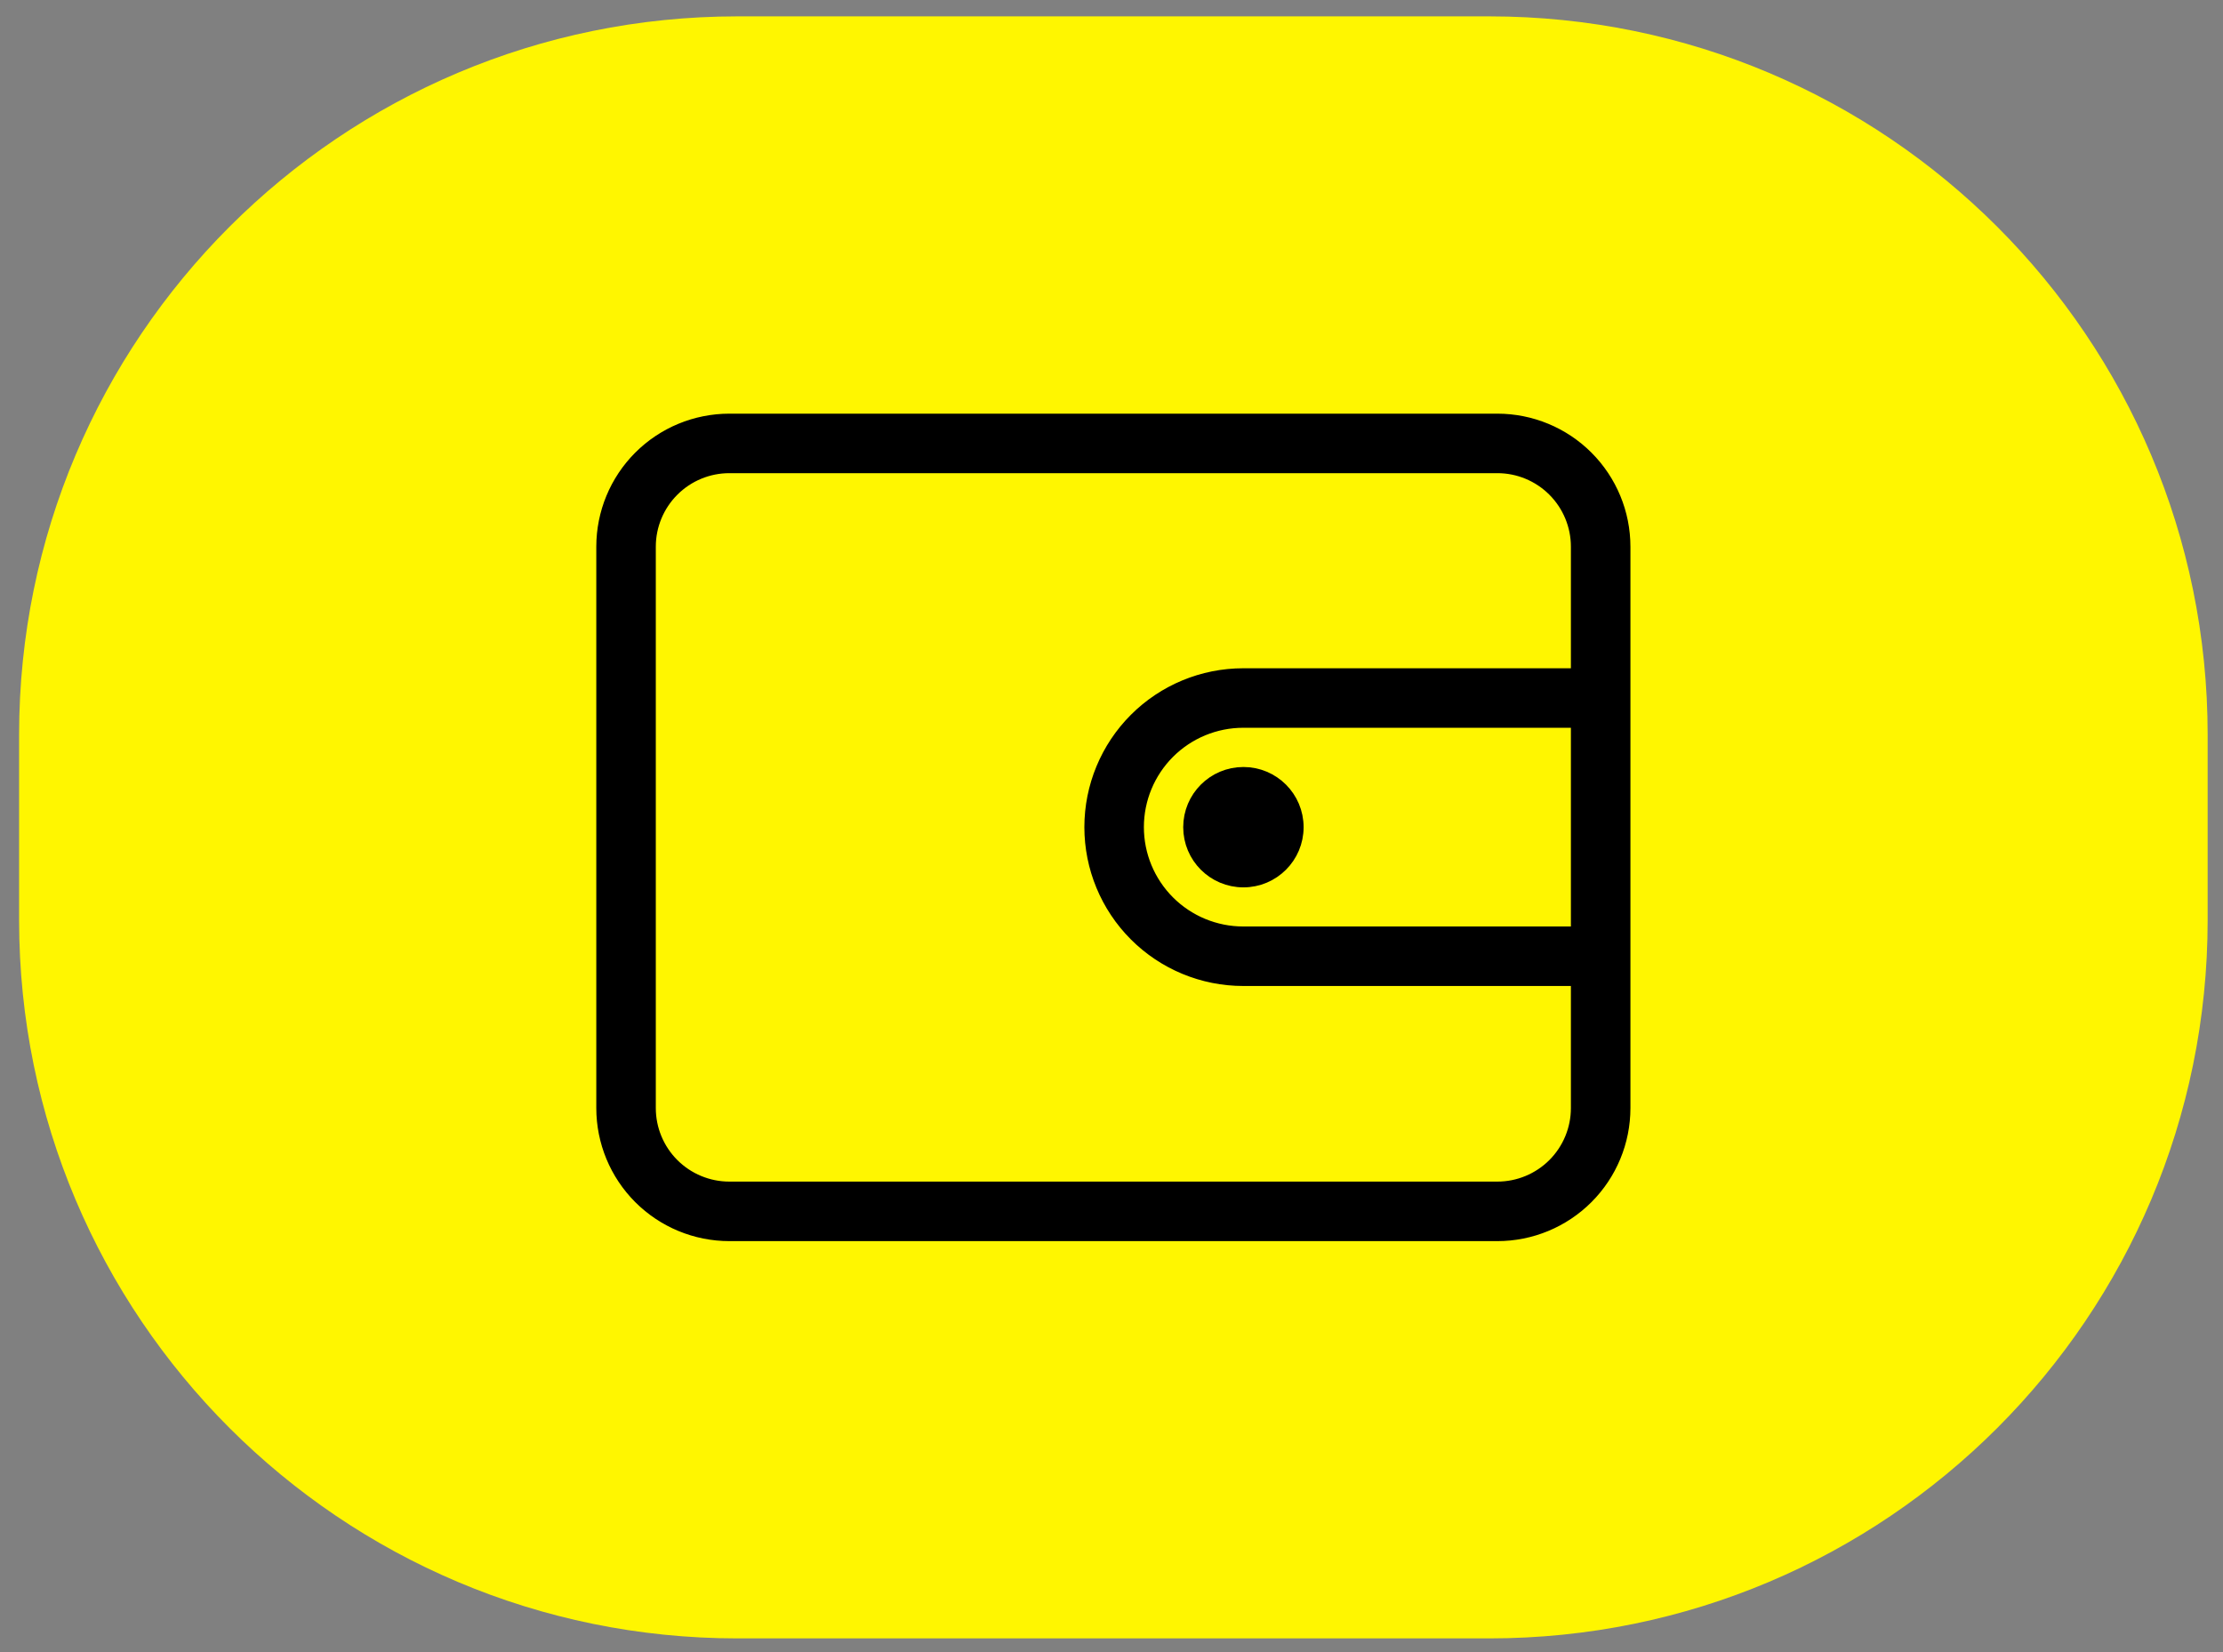
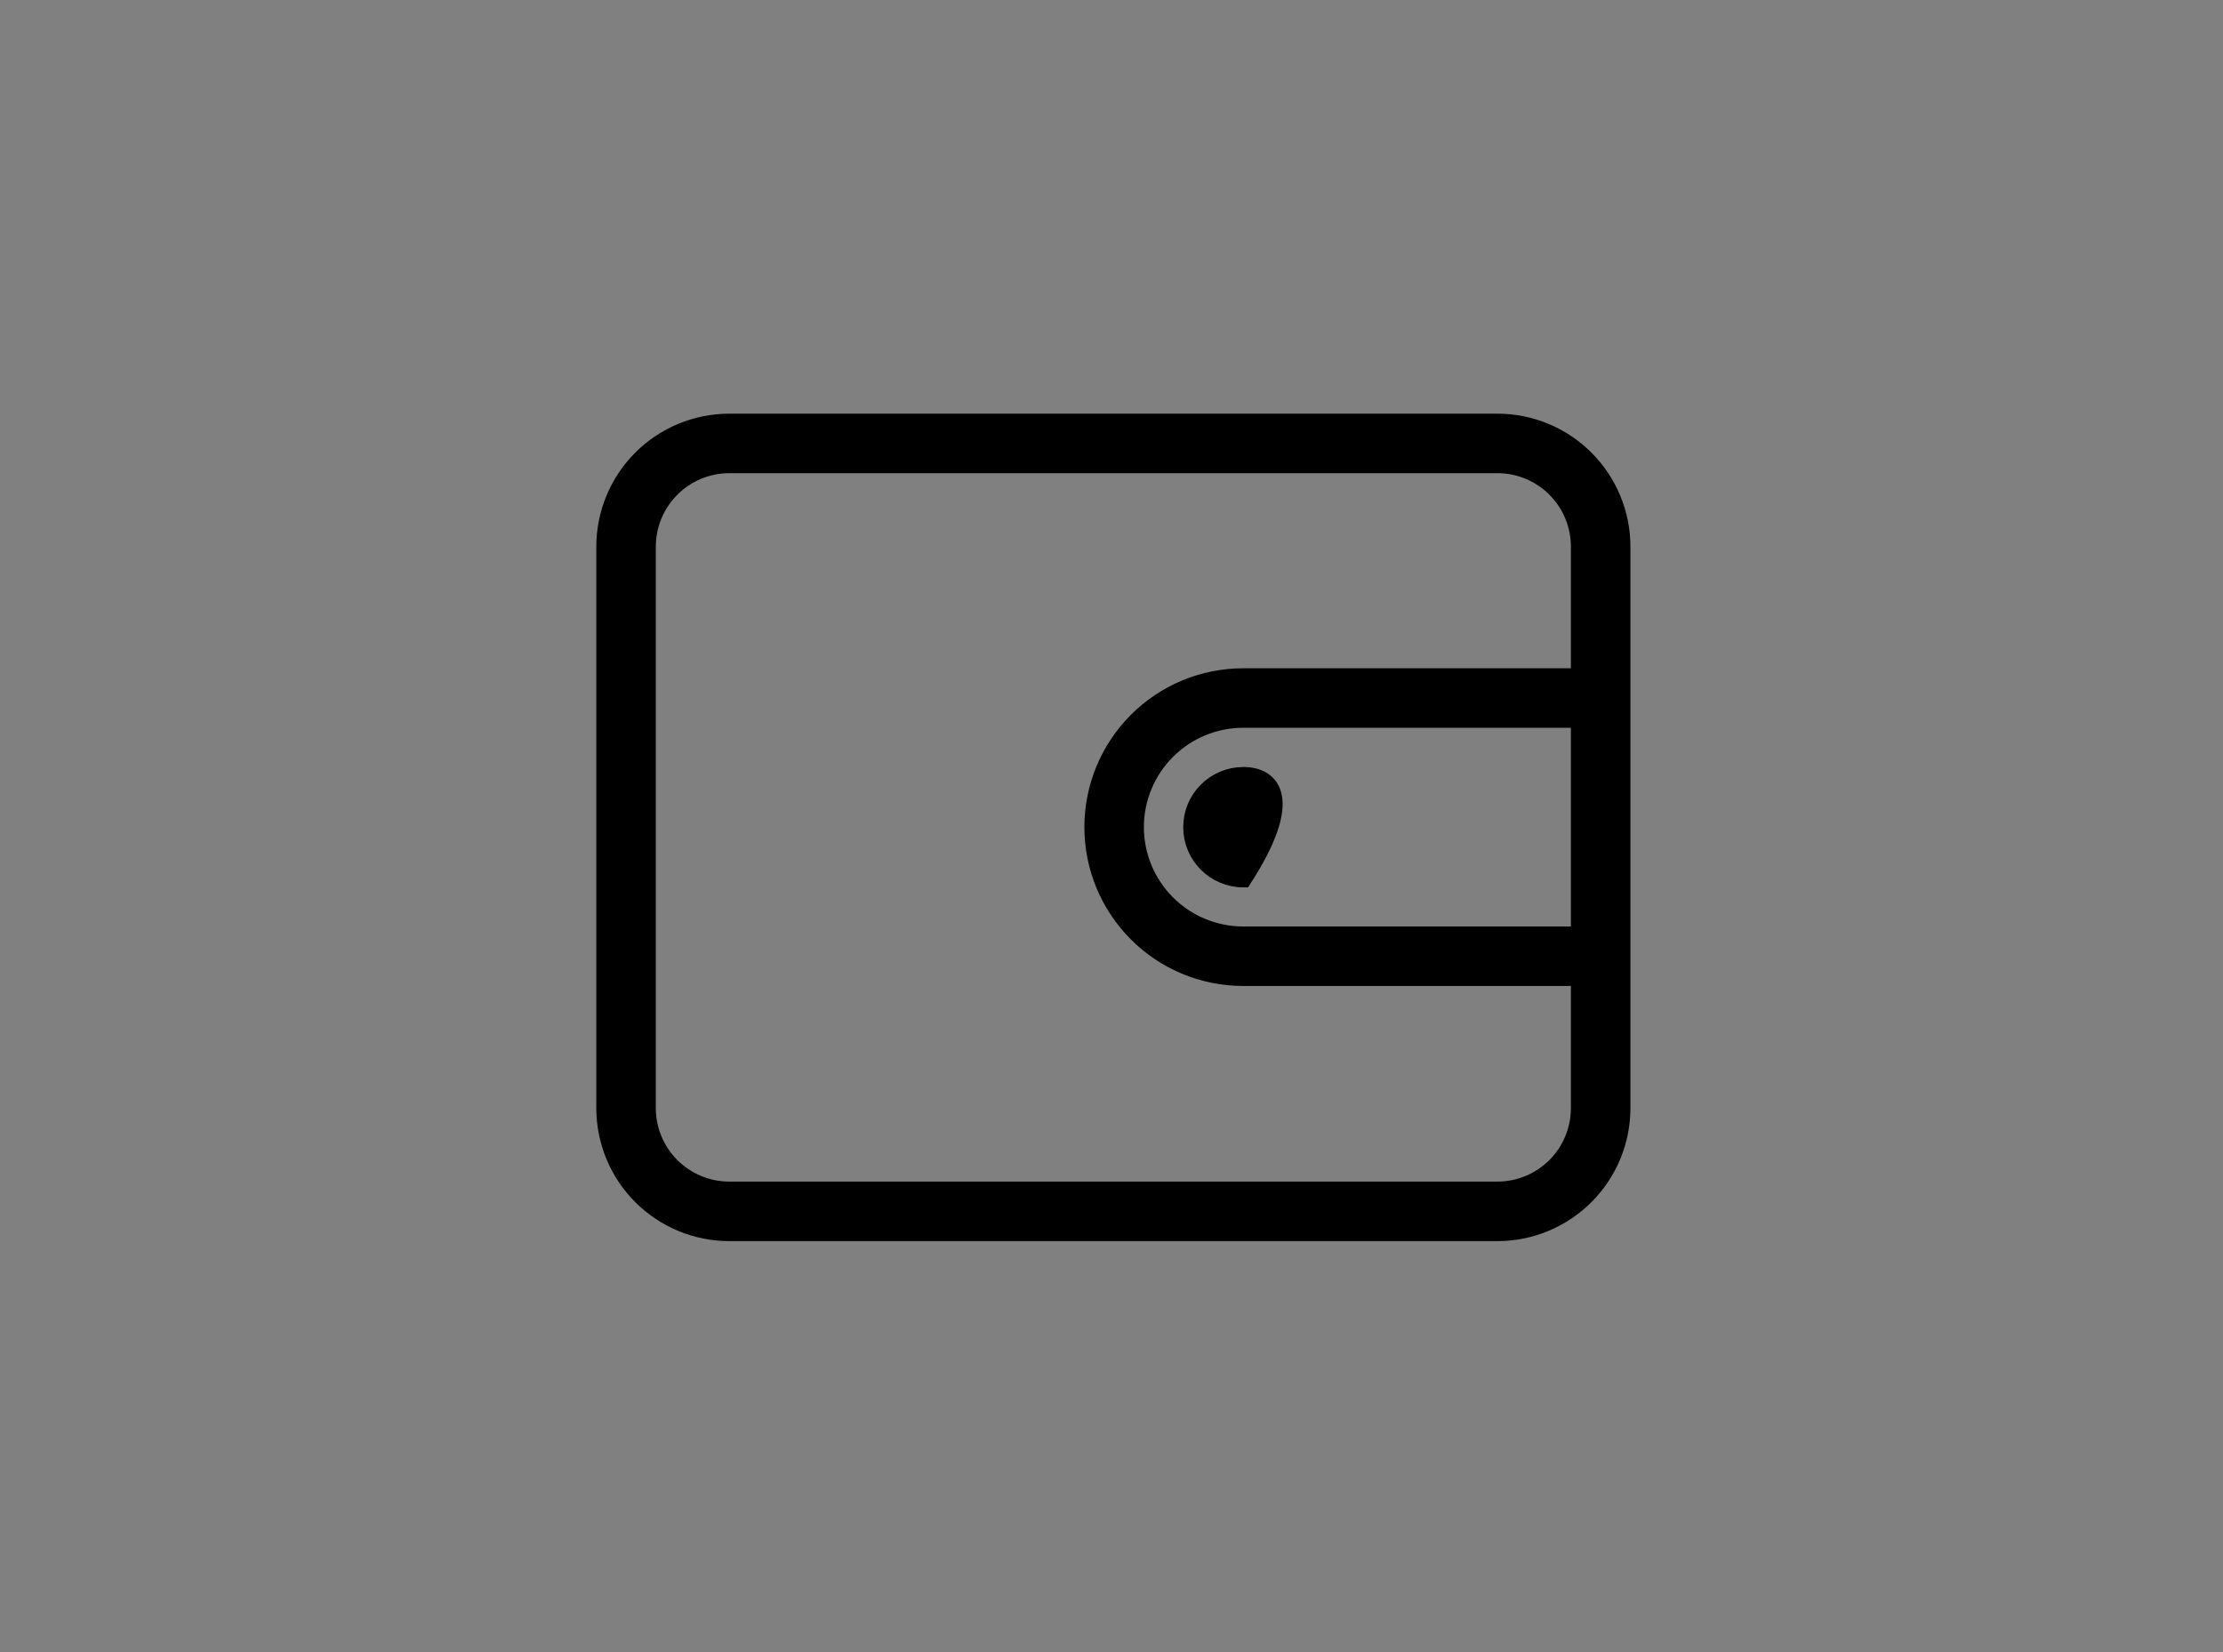
<svg xmlns="http://www.w3.org/2000/svg" width="113" height="84" viewBox="0 0 113 84" fill="none">
  <rect x="0" y="0" width="113" height="84" fill="#808080" stroke="none" />
-   <path d="M0.971 37.349C0.971 17.181 17.32 0.832 37.487 0.832H75.704C95.871 0.832 112.22 17.181 112.22 37.349V46.774C112.22 66.941 95.871 83.29 75.704 83.29H37.487C17.32 83.29 0.971 66.941 0.971 46.774V37.349Z" fill="#FFF600" />
  <path d="M76.114 21.229H37.075C35.334 21.229 33.664 21.92 32.433 23.151C31.203 24.382 30.511 26.051 30.511 27.792V56.33C30.511 58.071 31.203 59.74 32.433 60.971C33.664 62.202 35.334 62.894 37.075 62.894H76.114C77.855 62.894 79.524 62.202 80.755 60.971C81.986 59.74 82.678 58.071 82.678 56.33V27.792C82.678 26.051 81.986 24.382 80.755 23.151C79.524 21.92 77.855 21.229 76.114 21.229ZM80.052 47.299H63.197C61.805 47.299 60.469 46.746 59.484 45.761C58.5 44.776 57.946 43.441 57.946 42.048C57.946 40.656 58.5 39.32 59.484 38.335C60.469 37.35 61.805 36.797 63.197 36.797H80.052V47.299ZM63.197 34.172C61.108 34.172 59.105 35.002 57.628 36.479C56.151 37.956 55.321 39.959 55.321 42.048C55.321 44.137 56.151 46.14 57.628 47.617C59.105 49.094 61.108 49.924 63.197 49.924H80.052V56.33C80.052 57.375 79.637 58.376 78.899 59.115C78.16 59.853 77.159 60.268 76.114 60.268H37.075C36.03 60.268 35.028 59.853 34.29 59.115C33.551 58.376 33.136 57.375 33.136 56.33V27.792C33.136 26.748 33.551 25.746 34.29 25.008C35.028 24.269 36.03 23.854 37.075 23.854H76.114C77.159 23.854 78.16 24.269 78.899 25.008C79.637 25.746 80.052 26.748 80.052 27.792V34.172H63.197Z" fill="black" stroke="black" stroke-width="0.4" />
-   <path d="M63.205 44.676C64.655 44.676 65.831 43.501 65.831 42.051C65.831 40.601 64.655 39.426 63.205 39.426C61.755 39.426 60.58 40.601 60.58 42.051C60.58 43.501 61.755 44.676 63.205 44.676Z" fill="black" stroke="black" stroke-width="0.869" />
+   <path d="M63.205 44.676C65.831 40.601 64.655 39.426 63.205 39.426C61.755 39.426 60.58 40.601 60.58 42.051C60.58 43.501 61.755 44.676 63.205 44.676Z" fill="black" stroke="black" stroke-width="0.869" />
</svg>